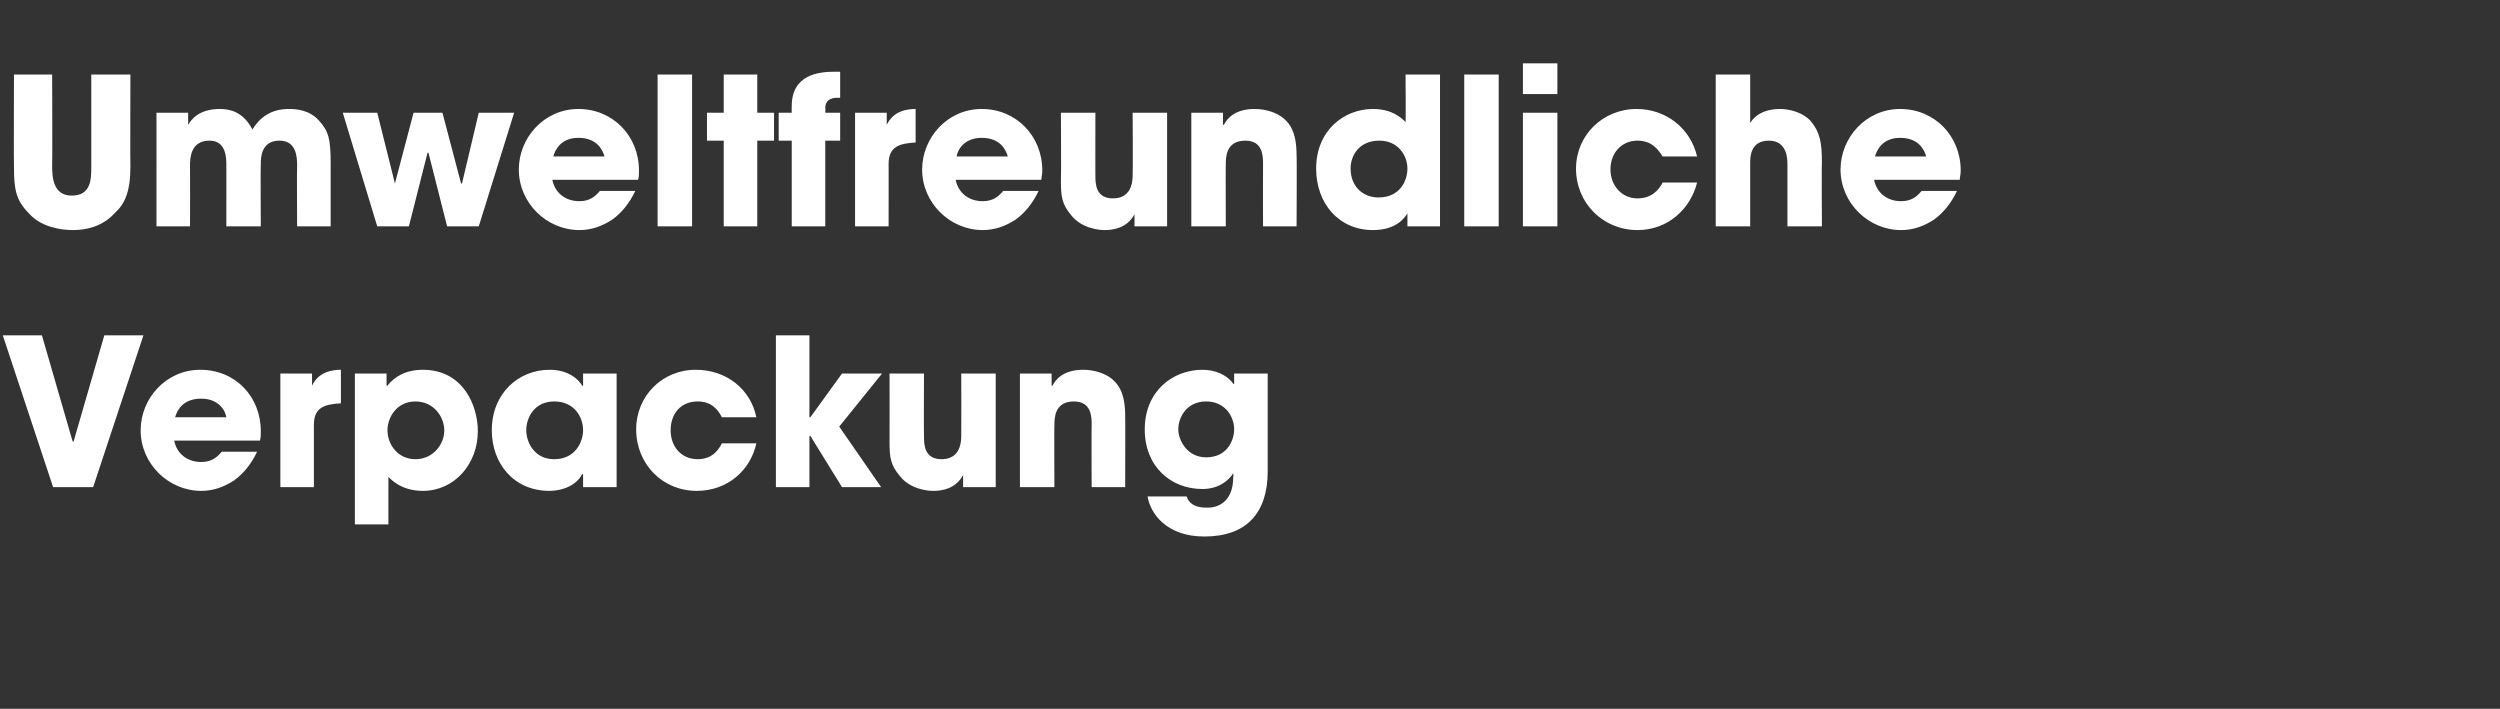
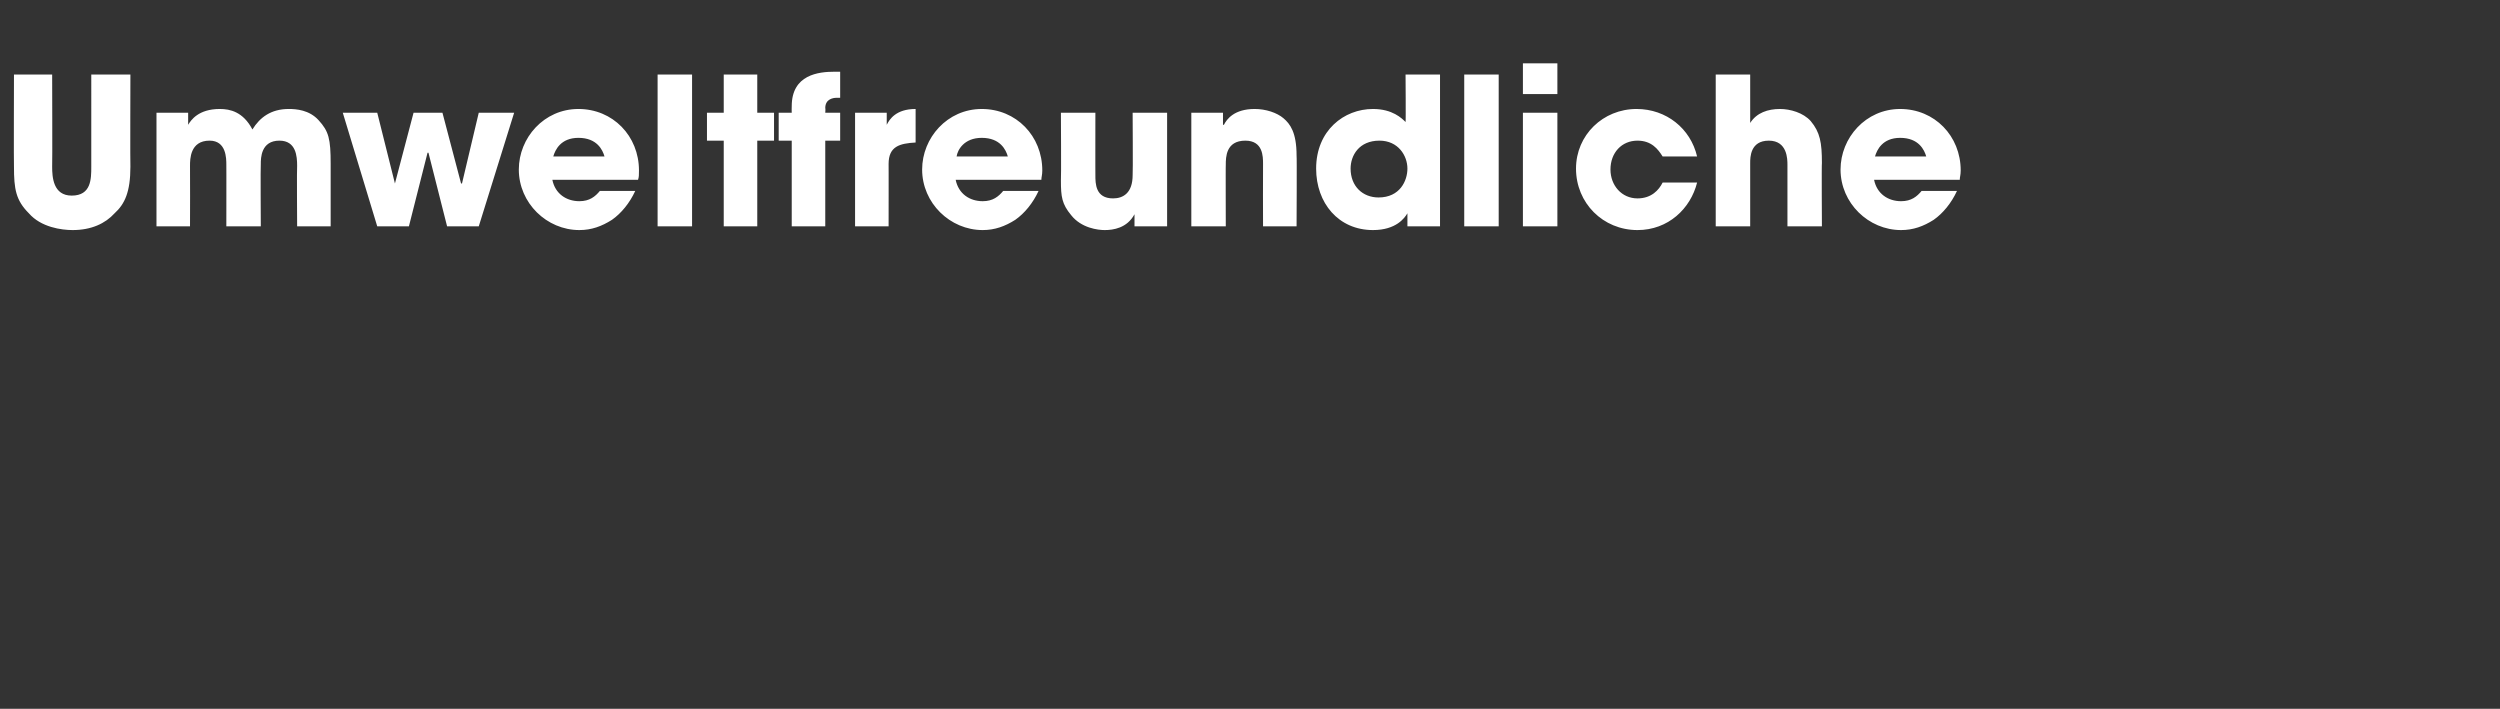
<svg xmlns="http://www.w3.org/2000/svg" version="1.1" width="268.4px" height="76.1px" viewBox="0 -8 268.4 76.1" style="top:-8px">
  <rect x="0" y="-8" width="268.4" height="76.1" fill="#333333" stroke="none" />
  <desc>Umweltfreundliche Verpackung</desc>
  <defs />
  <g id="Polygon11460">
-     <path d="m4.5 28l3.3 11.4h.1L11.2 28h4.2L10 44.3H5.7L.3 28h4.2zm23.1 12.5c-.6 1.3-1.5 2.4-2.5 3.1c-1.1.7-2.2 1.1-3.5 1.1c-3.5 0-6.5-2.9-6.5-6.5c0-3.4 2.7-6.5 6.4-6.5c3.8 0 6.5 2.9 6.5 6.6c0 .5 0 .7-.1 1h-9.2c.3 1.5 1.5 2.3 2.9 2.3c1.1 0 1.7-.5 2.2-1.1h3.8zm-3.3-3.7c-.1-.7-.8-2-2.7-2c-2 0-2.6 1.3-2.8 2h5.5zm5.8-4.7h3.4v1.3s.03-.03 0 0c.3-.6 1-1.7 3.1-1.7v3.6c-1.7.1-2.9.4-2.9 2.3v6.7h-3.6V32.1zm8 0h3.4v1.3s.06.03.1 0c.7-.9 1.9-1.7 3.8-1.7c4.3 0 5.9 3.8 5.9 6.6c0 3.5-2.5 6.4-5.9 6.4c-2.2 0-3.3-1.1-3.7-1.5v5.1h-3.6V32.1zm9.6 6.1c0-1.4-1.1-3.1-3.1-3.1c-2 0-3 1.7-3 3.1c0 1.5 1.1 3.1 3 3.1c1.9 0 3.1-1.6 3.1-3.1zm18.5 6.1h-3.6v-1.4s-.08.04-.1 0c-.6 1.2-2.1 1.8-3.5 1.8c-3.9 0-6.2-3-6.2-6.5c0-4 2.9-6.5 6.2-6.5c2 0 3.1 1 3.5 1.7c.02.03.1 0 .1 0v-1.3h3.6v12.2zm-6.7-3c2.3 0 3.1-1.9 3.1-3.1c0-1.5-1-3.1-3.1-3.1c-2.1 0-3 1.7-3 3.1c0 1.2.8 3.1 3 3.1zm21.7-1.7c-.6 2.8-3 5.1-6.4 5.1c-3.7 0-6.5-2.9-6.5-6.6c0-3.6 2.8-6.4 6.4-6.4c3.3 0 5.9 2.1 6.5 5.1h-3.7c-.4-.8-1.1-1.7-2.6-1.7c-1.8 0-2.9 1.3-2.9 3.1c0 1.7 1.1 3.1 2.9 3.1c1.5 0 2.2-.9 2.6-1.7h3.7zM83.3 28h3.6v8.8h.1l3.4-4.7h4.3l-4.6 5.7l4.5 6.5h-4.2L87 38.8h-.1v5.5h-3.6V28zm23.6 16.3h-3.5V43s-.02-.02 0 0c-.8 1.5-2.3 1.7-3.2 1.7c-.7 0-2.5-.2-3.6-1.6c-1-1.2-1.1-2-1.1-3.7c.02-.03 0-7.3 0-7.3h3.7s-.03 6.72 0 6.7c0 .9 0 2.5 1.9 2.5c1.1 0 2.1-.6 2.1-2.5c.02-.02 0-6.7 0-6.7h3.7v12.2zm2.6-12.2h3.4v1.3h.1c.3-.6 1.1-1.7 3.3-1.7c1.2 0 2.4.4 3.1 1c.7.6 1.4 1.5 1.4 4c.02-.03 0 7.6 0 7.6h-3.6s-.03-6.66 0-6.7c0-.8 0-2.5-1.9-2.5c-2.1 0-2.1 1.8-2.1 2.6c-.03-.04 0 6.6 0 6.6h-3.7V32.1zm26.6 10.5c0 4.5-2.3 7-6.8 7c-4.1 0-5.8-2.5-6.1-4.3h4.2c.4 1.3 2 1.2 2.3 1.2c.8 0 2.7-.4 2.7-3.3c.04-.04 0-.4 0-.4c0 0-.01-.02 0 0c-.4.7-1.5 1.7-3.3 1.7c-3.4 0-6.2-2.4-6.2-6.4c0-4.1 3-6.4 6.2-6.4c1.3 0 2.6.5 3.3 1.5c.02.04.1 0 .1 0v-1.1h3.6v10.5zm-6.6-1.5c2.3 0 3-1.9 3-3c0-1.4-1-3-3-3c-2.1 0-3 1.7-3 3c0 1.1.9 3 3 3z" stroke="none" fill="#fff" />
-   </g>
+     </g>
  <g id="Polygon11459">
    <path d="m5.6 0s.03 9.92 0 9.9c0 1.1.1 3.1 2.1 3.1c2.1 0 2.1-1.8 2.1-3.1V0h4.2s-.03 9.92 0 9.9c0 2.7-.6 4-1.7 5c-1 1.1-2.5 1.8-4.5 1.8c-1.2 0-3.4-.3-4.7-1.8c-1.4-1.4-1.6-2.6-1.6-5c-.03.02 0-9.9 0-9.9h4.1zm11.2 4.1h3.4v1.3s.02-.01 0 0c.3-.5 1.1-1.7 3.4-1.7c1.1 0 2.5.3 3.5 2.2c.8-1.3 2-2.2 3.9-2.2c.8 0 2.2.1 3.2 1.2c1.1 1.2 1.3 2 1.3 4.7c.01.04 0 6.7 0 6.7h-3.6s-.04-6.49 0-6.5c0-1-.1-2.7-1.9-2.7c-2 0-2 1.9-2 2.5c-.04.04 0 6.7 0 6.7h-3.7s.01-6.64 0-6.6c0-.7 0-2.6-1.8-2.6c-2.1 0-2.1 2-2.1 2.7c.02.01 0 6.5 0 6.5h-3.6V4.1zm23.7 0l1.9 7.6l2-7.6h3.1l2 7.6h.1l1.8-7.6h3.8l-3.8 12.2H48l-2-7.9h-.1l-2 7.9h-3.4L36.8 4.1h3.7zm27.7 8.4c-.6 1.3-1.5 2.4-2.5 3.1c-1.1.7-2.2 1.1-3.5 1.1c-3.5 0-6.5-2.9-6.5-6.5c0-3.4 2.7-6.5 6.4-6.5c3.7 0 6.5 2.9 6.5 6.6c0 .5 0 .7-.1 1h-9.2c.3 1.5 1.5 2.3 2.9 2.3c1.1 0 1.7-.5 2.2-1.1h3.8zm-3.3-3.7c-.2-.7-.8-2-2.8-2c-1.9 0-2.5 1.3-2.7 2h5.5zM70.6 0h3.7v16.3h-3.7V0zm10.7 4.1h1.8v3h-1.8v9.2h-3.6V7.1h-1.8v-3h1.8V0h3.6v4.1zm3.7 3h-1.4v-3h1.4s-.02-.67 0-.7C85 0 87.9-.3 89.6-.3h.6v2.8h-.4c-.3 0-1.2.1-1.2 1.1c.04.03 0 .5 0 .5h1.6v3h-1.6v9.2H85V7.1zm6.8-3h3.4v1.3s.04-.03 0 0c.3-.6 1-1.7 3.1-1.7v3.6c-1.7.1-2.9.4-2.9 2.3c.01-.03 0 6.7 0 6.7h-3.6V4.1zm19.7 8.4c-.6 1.3-1.5 2.4-2.5 3.1c-1.1.7-2.2 1.1-3.5 1.1c-3.5 0-6.5-2.9-6.5-6.5c0-3.4 2.7-6.5 6.4-6.5c3.7 0 6.5 2.9 6.5 6.6c0 .5-.1.7-.1 1h-9.2c.3 1.5 1.5 2.3 2.9 2.3c1.1 0 1.7-.5 2.2-1.1h3.8zm-3.3-3.7c-.2-.7-.8-2-2.8-2c-1.9 0-2.6 1.3-2.7 2h5.5zm17.1 7.5h-3.5V15s-.01-.02 0 0c-.8 1.5-2.3 1.7-3.2 1.7c-.7 0-2.5-.2-3.6-1.6c-1-1.2-1.1-2-1.1-3.7c.04-.03 0-7.3 0-7.3h3.7s-.01 6.72 0 6.7c0 .9 0 2.5 1.9 2.5c1.1 0 2.1-.6 2.1-2.5c.04-.02 0-6.7 0-6.7h3.7v12.2zm2.6-12.2h3.4v1.3h.1c.3-.6 1.1-1.7 3.3-1.7c1.2 0 2.4.4 3.1 1c.7.6 1.4 1.5 1.4 4c.04-.03 0 7.6 0 7.6h-3.6s-.02-6.66 0-6.7c0-.8 0-2.5-1.9-2.5c-2.1 0-2.1 1.8-2.1 2.6c-.02-.04 0 6.6 0 6.6h-3.7V4.1zm26.7 12.2h-3.5v-1.4s-.03.04 0 0c-.3.5-1.2 1.8-3.7 1.8c-3.7 0-6.1-2.9-6.1-6.6c0-4.1 3-6.4 6.1-6.4c2.1 0 3.1 1 3.5 1.4c.04.03 0-5.1 0-5.1h3.7v16.3zm-6.6-3.1c2.3 0 3.1-1.8 3.1-3.1c0-1.4-1-3-3-3c-2.2 0-3.1 1.6-3.1 3c0 1.9 1.3 3.1 3 3.1zM157.2 0h3.7v16.3h-3.7V0zm6.3-1.2h3.7v3.3h-3.7v-3.3zm3.7 17.5h-3.7V4.1h3.7v12.2zm15-4.7c-.7 2.8-3.1 5.1-6.4 5.1c-3.7 0-6.6-2.9-6.6-6.6c0-3.6 2.9-6.4 6.5-6.4c3.2 0 5.8 2.1 6.5 5.1h-3.7c-.5-.8-1.2-1.7-2.7-1.7c-1.7 0-2.9 1.3-2.9 3.1c0 1.7 1.2 3.1 2.9 3.1c1.5 0 2.3-.9 2.7-1.7h3.7zm2-11.6h3.7v5.2s.04.01 0 0c.7-1.1 1.9-1.5 3.2-1.5c1.1 0 2.5.4 3.3 1.3c1 1.2 1.2 2.3 1.2 4.5c-.04-.02 0 6.8 0 6.8h-3.7V9.7c0-.6 0-2.6-2-2.6c-2 0-2 1.8-2 2.4v6.8h-3.7V0zm25.9 12.5c-.6 1.3-1.5 2.4-2.5 3.1c-1.1.7-2.2 1.1-3.5 1.1c-3.5 0-6.5-2.9-6.5-6.5c0-3.4 2.7-6.5 6.4-6.5c3.7 0 6.5 2.9 6.5 6.6c0 .5-.1.7-.1 1h-9.2c.3 1.5 1.5 2.3 2.9 2.3c1.1 0 1.7-.5 2.2-1.1h3.8zm-3.3-3.7c-.2-.7-.8-2-2.8-2c-1.9 0-2.5 1.3-2.7 2h5.5z" stroke="none" fill="#fff" />
  </g>
</svg>